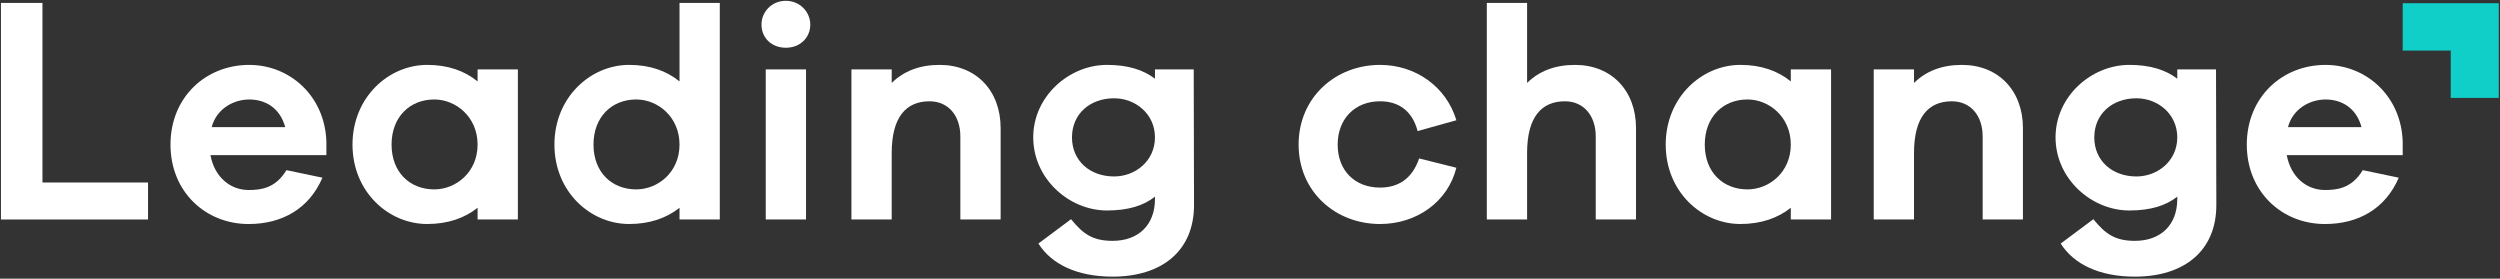
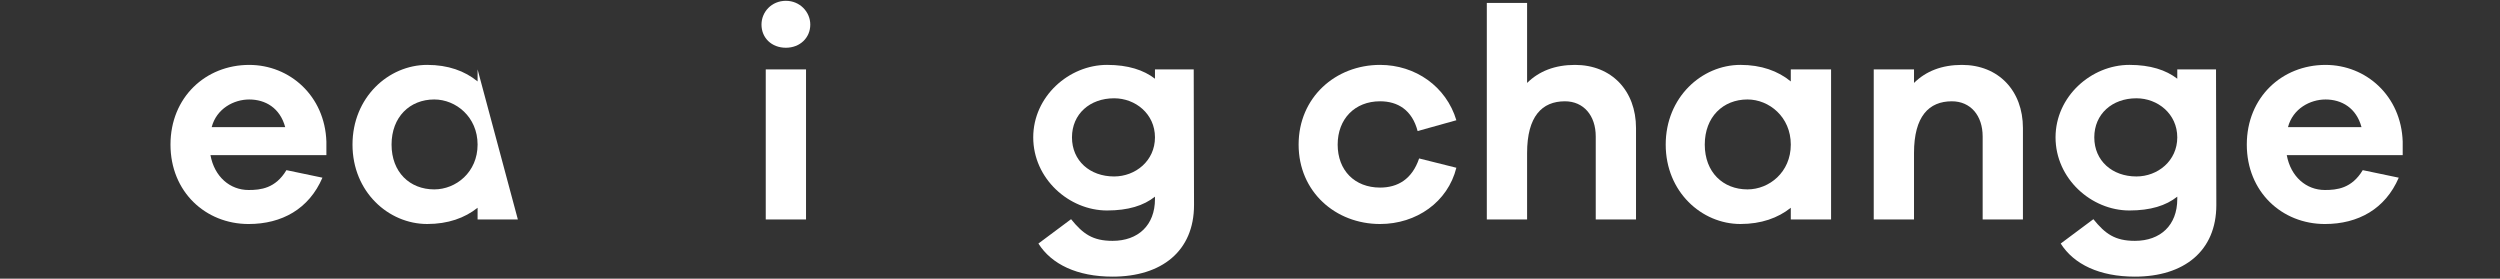
<svg xmlns="http://www.w3.org/2000/svg" width="951px" height="106px" viewBox="0 0 951 106" version="1.1">
  <rect x="0" y="0" width="951" height="106" fill="#333333" stroke="none" />
  <title>Leading Change - On white</title>
  <desc>Created with Sketch.</desc>
  <g id="Concept" stroke="none" stroke-width="1" fill="none" fill-rule="evenodd">
    <g id="R2---Homepage" transform="translate(-123, -344)">
      <g id="Leading-Change---On-white" transform="translate(119, 340)">
        <g id="Logo-Strapline---on-white-2">
          <g id="Logo-Strapline---on-white">
-             <polygon id="Fill-38" fill="#FFFFFF" points="60.309 87.493 4.363 87.493 4.363 5.112 20.149 5.112 20.149 73.424 60.309 73.424" />
            <path d="M84.52,52.366 L112.493,52.366 C110.516,45.049 104.951,41.843 98.793,41.843 C92.991,41.843 86.379,45.283 84.52,52.366 Z M128.159,63.006 L84.056,63.006 C85.568,71.249 91.489,76.276 98.566,76.276 C103.093,76.276 108.776,75.712 112.957,68.725 L126.657,71.59 C121.547,83.486 111.218,89.216 98.566,89.216 C82.197,89.216 68.854,76.968 68.854,59.001 C68.854,41.045 82.197,28.69 98.793,28.69 C114.232,28.69 127.576,40.469 128.159,57.862 L128.159,63.006 Z" id="Fill-39" fill="#FFFFFF" />
-             <path d="M185.675,59.005 C185.675,48.483 177.432,41.837 169.188,41.837 C159.907,41.837 152.949,48.483 152.949,59.005 C152.949,69.528 159.907,76.046 169.188,76.046 C177.432,76.046 185.675,69.528 185.675,59.005 Z M200.996,87.495 L185.675,87.495 L185.675,83.033 C180.803,86.92 174.417,89.21 166.519,89.21 C151.782,89.21 138.093,76.973 138.093,59.005 C138.093,41.038 151.782,28.684 166.519,28.684 C174.417,28.684 180.803,30.974 185.675,34.978 L185.675,30.398 L200.996,30.398 L200.996,87.495 Z" id="Fill-40" fill="#FFFFFF" />
-             <path d="M262.489,59.005 C262.489,48.483 254.246,41.837 246.013,41.837 C236.721,41.837 229.763,48.483 229.763,59.005 C229.763,69.528 236.721,76.046 246.013,76.046 C254.246,76.046 262.489,69.528 262.489,59.005 Z M277.81,87.495 L262.489,87.495 L262.489,83.033 C257.617,86.92 251.231,89.21 243.333,89.21 C228.596,89.21 214.907,76.973 214.907,59.005 C214.907,41.038 228.596,28.684 243.333,28.684 C251.231,28.684 257.617,30.974 262.489,34.978 L262.489,5.114 L277.81,5.114 L277.81,87.495 Z" id="Fill-41" fill="#FFFFFF" />
+             <path d="M185.675,59.005 C185.675,48.483 177.432,41.837 169.188,41.837 C159.907,41.837 152.949,48.483 152.949,59.005 C152.949,69.528 159.907,76.046 169.188,76.046 C177.432,76.046 185.675,69.528 185.675,59.005 Z M200.996,87.495 L185.675,87.495 L185.675,83.033 C180.803,86.92 174.417,89.21 166.519,89.21 C151.782,89.21 138.093,76.973 138.093,59.005 C138.093,41.038 151.782,28.684 166.519,28.684 C174.417,28.684 180.803,30.974 185.675,34.978 L185.675,30.398 L200.996,87.495 Z" id="Fill-40" fill="#FFFFFF" />
            <path d="M295.292,87.491 L310.612,87.491 L310.612,30.394 L295.292,30.394 L295.292,87.491 Z M312.233,13.353 C312.233,18.391 308.289,22.161 302.952,22.161 C297.496,22.161 293.671,18.391 293.671,13.353 C293.671,8.55 297.496,4.311 302.952,4.311 C308.289,4.311 312.233,8.55 312.233,13.353 Z" id="Fill-42" fill="#FFFFFF" />
-             <path d="M384.639,52.714 L384.639,87.488 L369.318,87.488 L369.318,55.92 C369.318,47.911 364.672,42.532 357.595,42.532 C348.887,42.532 343.204,48.241 343.204,62.214 L343.204,87.488 L327.883,87.488 L327.883,30.402 L343.204,30.402 L343.204,35.546 C347.731,31.083 353.77,28.687 361.431,28.687 C375.358,28.687 384.639,38.528 384.639,52.714" id="Fill-43" fill="#FFFFFF" />
            <path d="M443.351,56.256 C443.351,47.331 435.928,41.389 427.803,41.389 C418.63,41.389 411.78,47.331 411.78,56.256 C411.78,65.182 418.63,71.124 427.803,71.124 C435.928,71.124 443.351,65.182 443.351,56.256 Z M458.207,81.999 C458.207,99.508 445.901,109.232 427.22,109.232 C413.758,109.232 404.001,104.535 399.01,96.643 L411.435,87.377 C415.962,92.979 419.668,95.62 427.22,95.62 C436.965,95.62 443.351,89.667 443.351,79.719 L443.351,78.803 C439.051,82.233 433.141,84.065 425.124,84.065 C410.613,84.065 397.043,71.934 397.043,56.256 C397.043,40.696 410.613,28.683 425.124,28.683 C433.141,28.683 439.051,30.632 443.351,33.944 L443.351,30.397 L458.088,30.397 L458.207,81.999 Z" id="Fill-44" fill="#FFFFFF" />
            <path d="M543.835,64.269 L558,67.815 C554.748,80.862 542.787,89.212 528.979,89.212 C512.038,89.212 497.992,76.964 497.992,59.007 C497.992,41.04 512.038,28.686 528.979,28.686 C542.441,28.686 554.164,36.929 558,49.742 L543.262,53.853 C541.166,45.844 535.71,42.531 528.979,42.531 C519.341,42.531 512.848,49.273 512.848,59.007 C512.848,68.838 519.341,75.356 528.979,75.356 C535.71,75.356 541.166,72.161 543.835,64.269" id="Fill-45" fill="#FFFFFF" />
            <path d="M626.341,52.714 L626.341,87.488 L611.02,87.488 L611.02,55.92 C611.02,47.911 606.374,42.532 599.297,42.532 C590.589,42.532 584.906,48.241 584.906,62.214 L584.906,87.488 L569.585,87.488 L569.585,5.118 L584.906,5.118 L584.906,35.546 C589.433,31.083 595.473,28.687 603.133,28.687 C617.06,28.687 626.341,38.528 626.341,52.714" id="Fill-46" fill="#FFFFFF" />
            <path d="M685.219,59.005 C685.219,48.483 676.976,41.837 668.743,41.837 C659.451,41.837 652.493,48.483 652.493,59.005 C652.493,69.528 659.451,76.046 668.743,76.046 C676.976,76.046 685.219,69.528 685.219,59.005 Z M700.54,87.495 L685.219,87.495 L685.219,83.033 C680.347,86.92 673.961,89.21 666.063,89.21 C651.326,89.21 637.637,76.973 637.637,59.005 C637.637,41.038 651.326,28.684 666.063,28.684 C673.961,28.684 680.347,30.974 685.219,34.978 L685.219,30.398 L700.54,30.398 L700.54,87.495 Z" id="Fill-47" fill="#FFFFFF" />
            <path d="M773.524,52.714 L773.524,87.488 L758.203,87.488 L758.203,55.92 C758.203,47.911 753.568,42.532 746.48,42.532 C737.772,42.532 732.089,48.241 732.089,62.214 L732.089,87.488 L716.768,87.488 L716.768,30.402 L732.089,30.402 L732.089,35.546 C736.616,31.083 742.656,28.687 750.316,28.687 C764.243,28.687 773.524,38.528 773.524,52.714" id="Fill-48" fill="#FFFFFF" />
            <path d="M832.236,56.256 C832.236,47.331 824.813,41.389 816.688,41.389 C807.516,41.389 800.666,47.331 800.666,56.256 C800.666,65.182 807.516,71.124 816.688,71.124 C824.813,71.124 832.236,65.182 832.236,56.256 Z M847.092,81.999 C847.092,99.508 834.786,109.232 816.105,109.232 C802.643,109.232 792.886,104.535 787.895,96.643 L800.32,87.377 C804.847,92.979 808.564,95.62 816.105,95.62 C825.851,95.62 832.236,89.667 832.236,79.719 L832.236,78.803 C827.936,82.233 822.026,84.065 814.02,84.065 C799.509,84.065 785.928,71.934 785.928,56.256 C785.928,40.696 799.509,28.683 814.02,28.683 C822.026,28.683 827.936,30.632 832.236,33.944 L832.236,30.397 L846.973,30.397 L847.092,81.999 Z" id="Fill-49" fill="#FFFFFF" />
            <path d="M874.348,52.366 L902.321,52.366 C900.344,45.049 894.779,41.843 888.632,41.843 C882.819,41.843 876.207,45.283 874.348,52.366 Z M917.987,63.006 L873.884,63.006 C875.396,71.249 881.317,76.276 888.394,76.276 C892.921,76.276 898.604,75.712 902.786,68.725 L916.486,71.59 C911.375,83.486 901.046,89.216 888.394,89.216 C872.025,89.216 858.682,76.968 858.682,59.001 C858.682,41.045 872.025,28.69 888.632,28.69 C904.06,28.69 917.415,40.469 917.987,57.862 L917.987,63.006 Z" id="Fill-50" fill="#FFFFFF" />
-             <polygon id="Fill-51" fill="#10CFC9" points="936.259 23.233 936.259 41.243 954.529 41.243 954.529 5.223 917.988 5.223 917.988 23.233" />
          </g>
        </g>
      </g>
    </g>
  </g>
</svg>